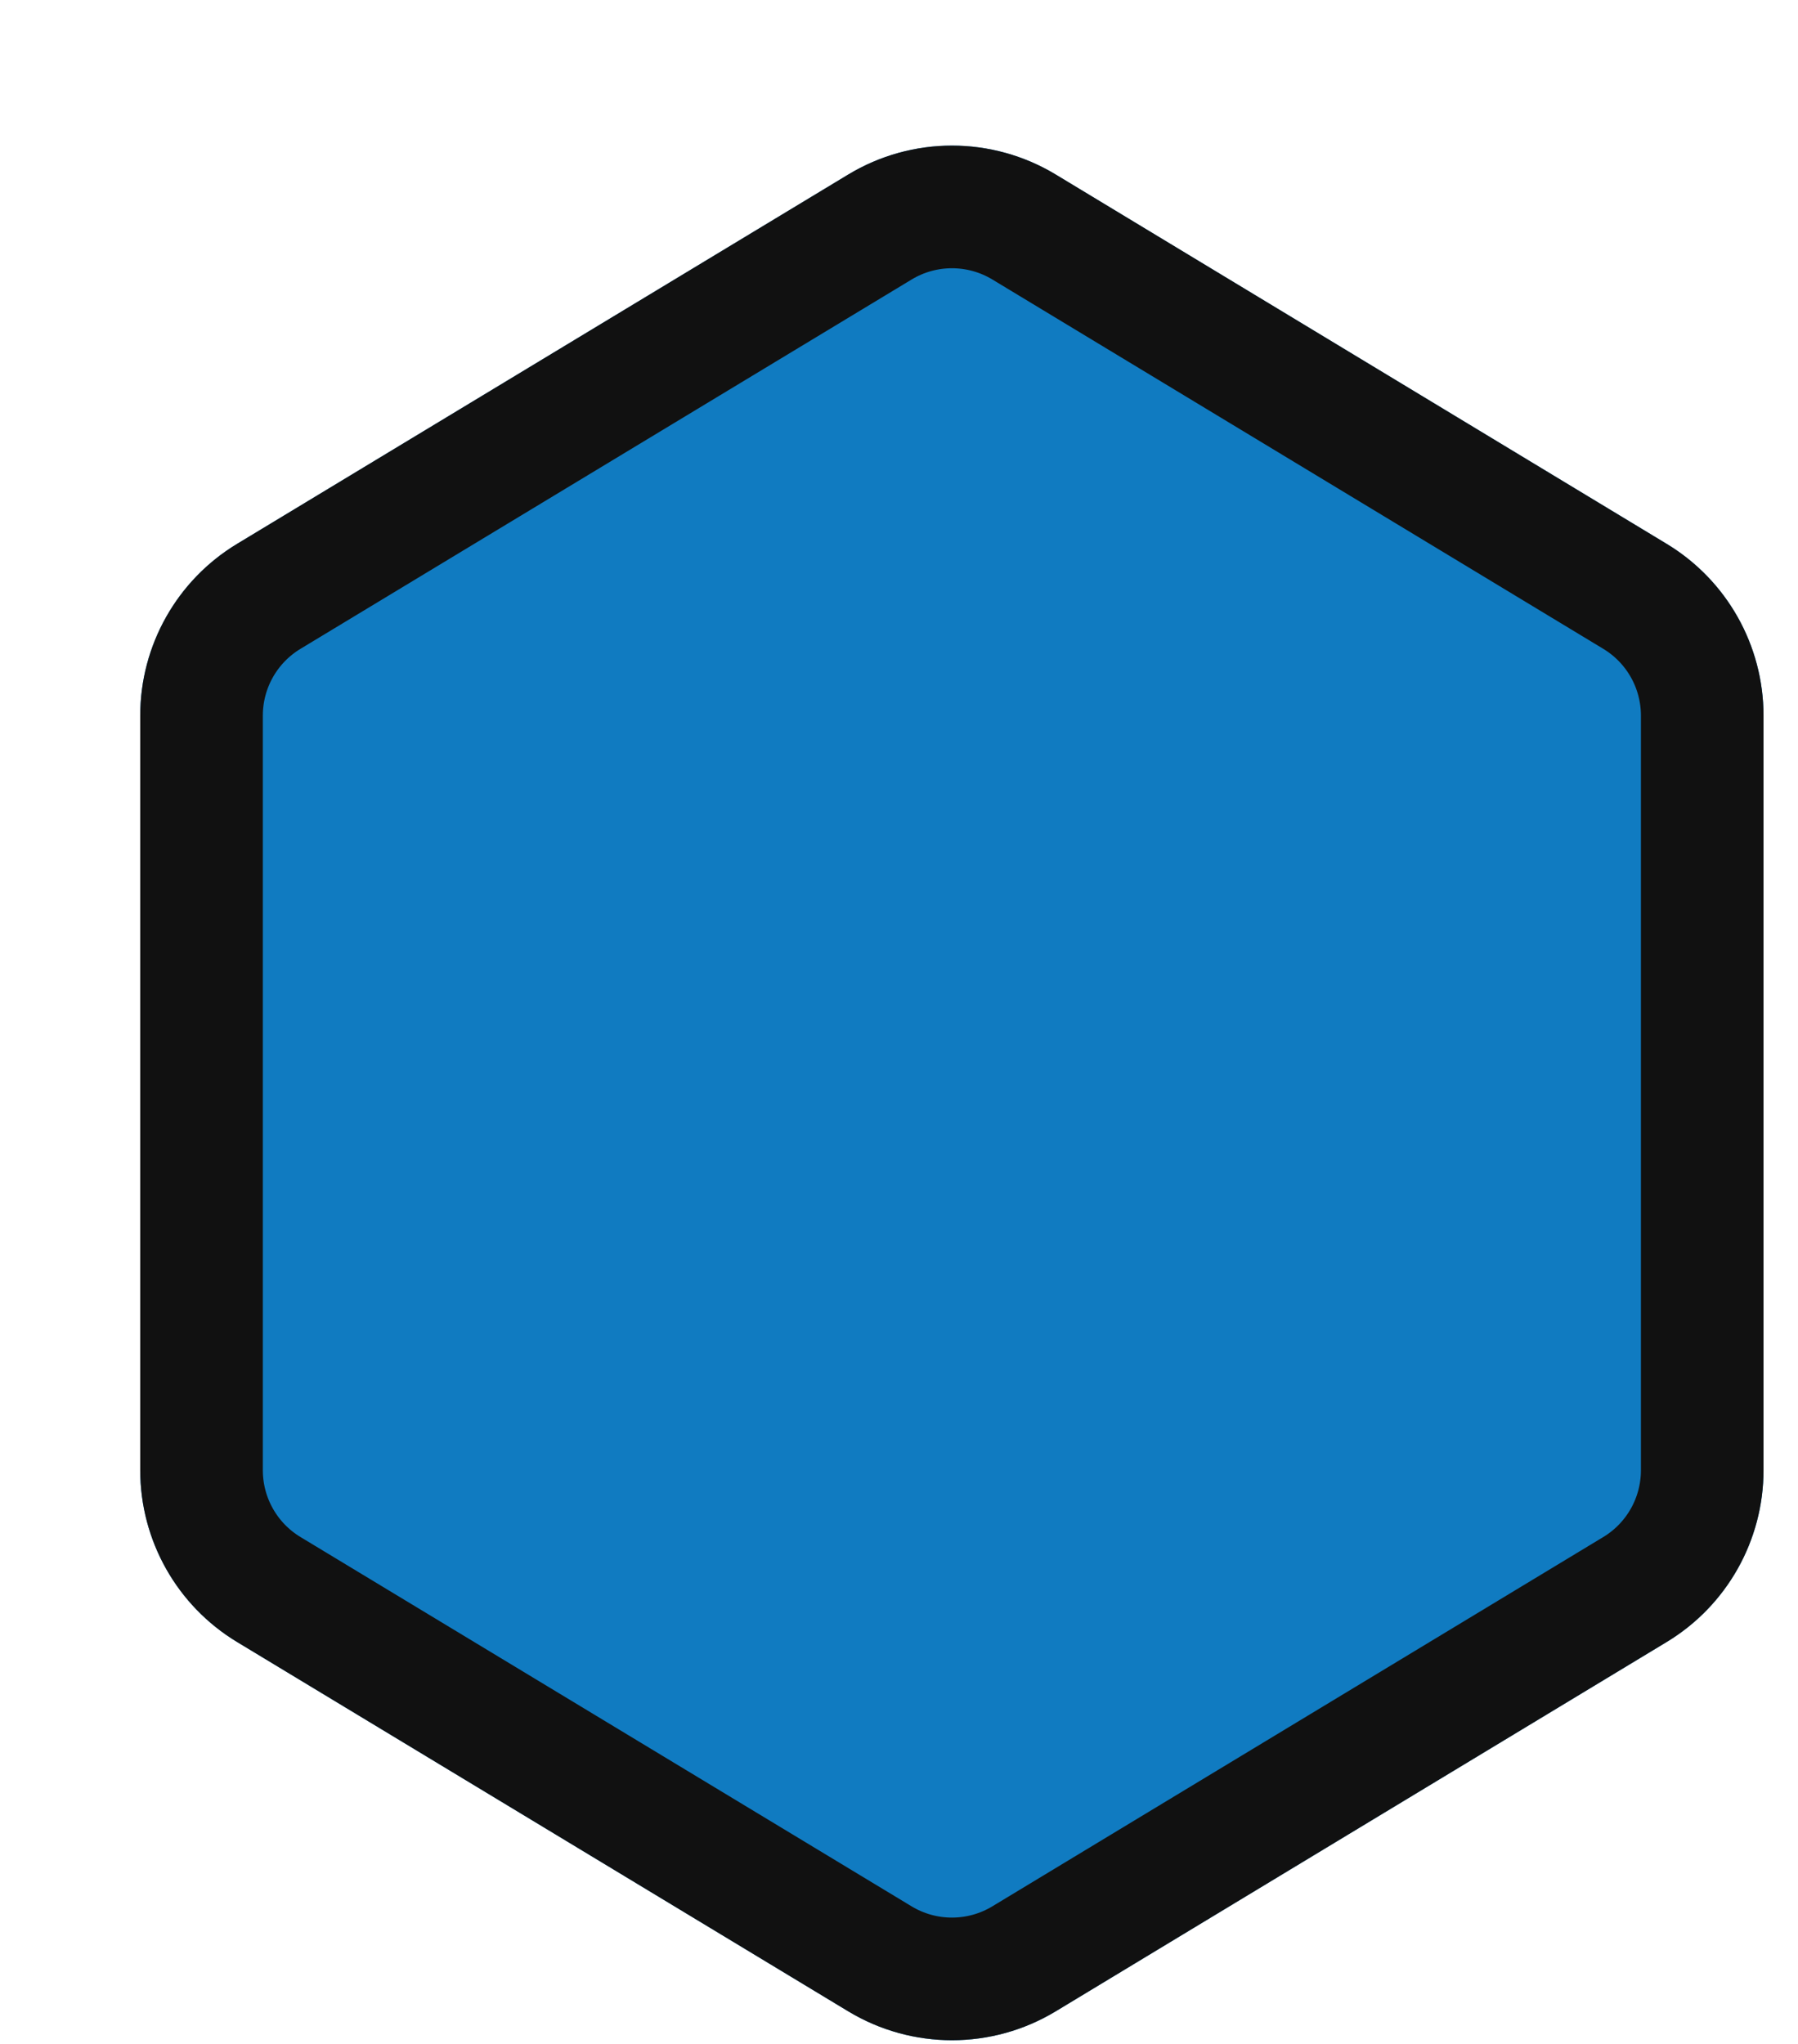
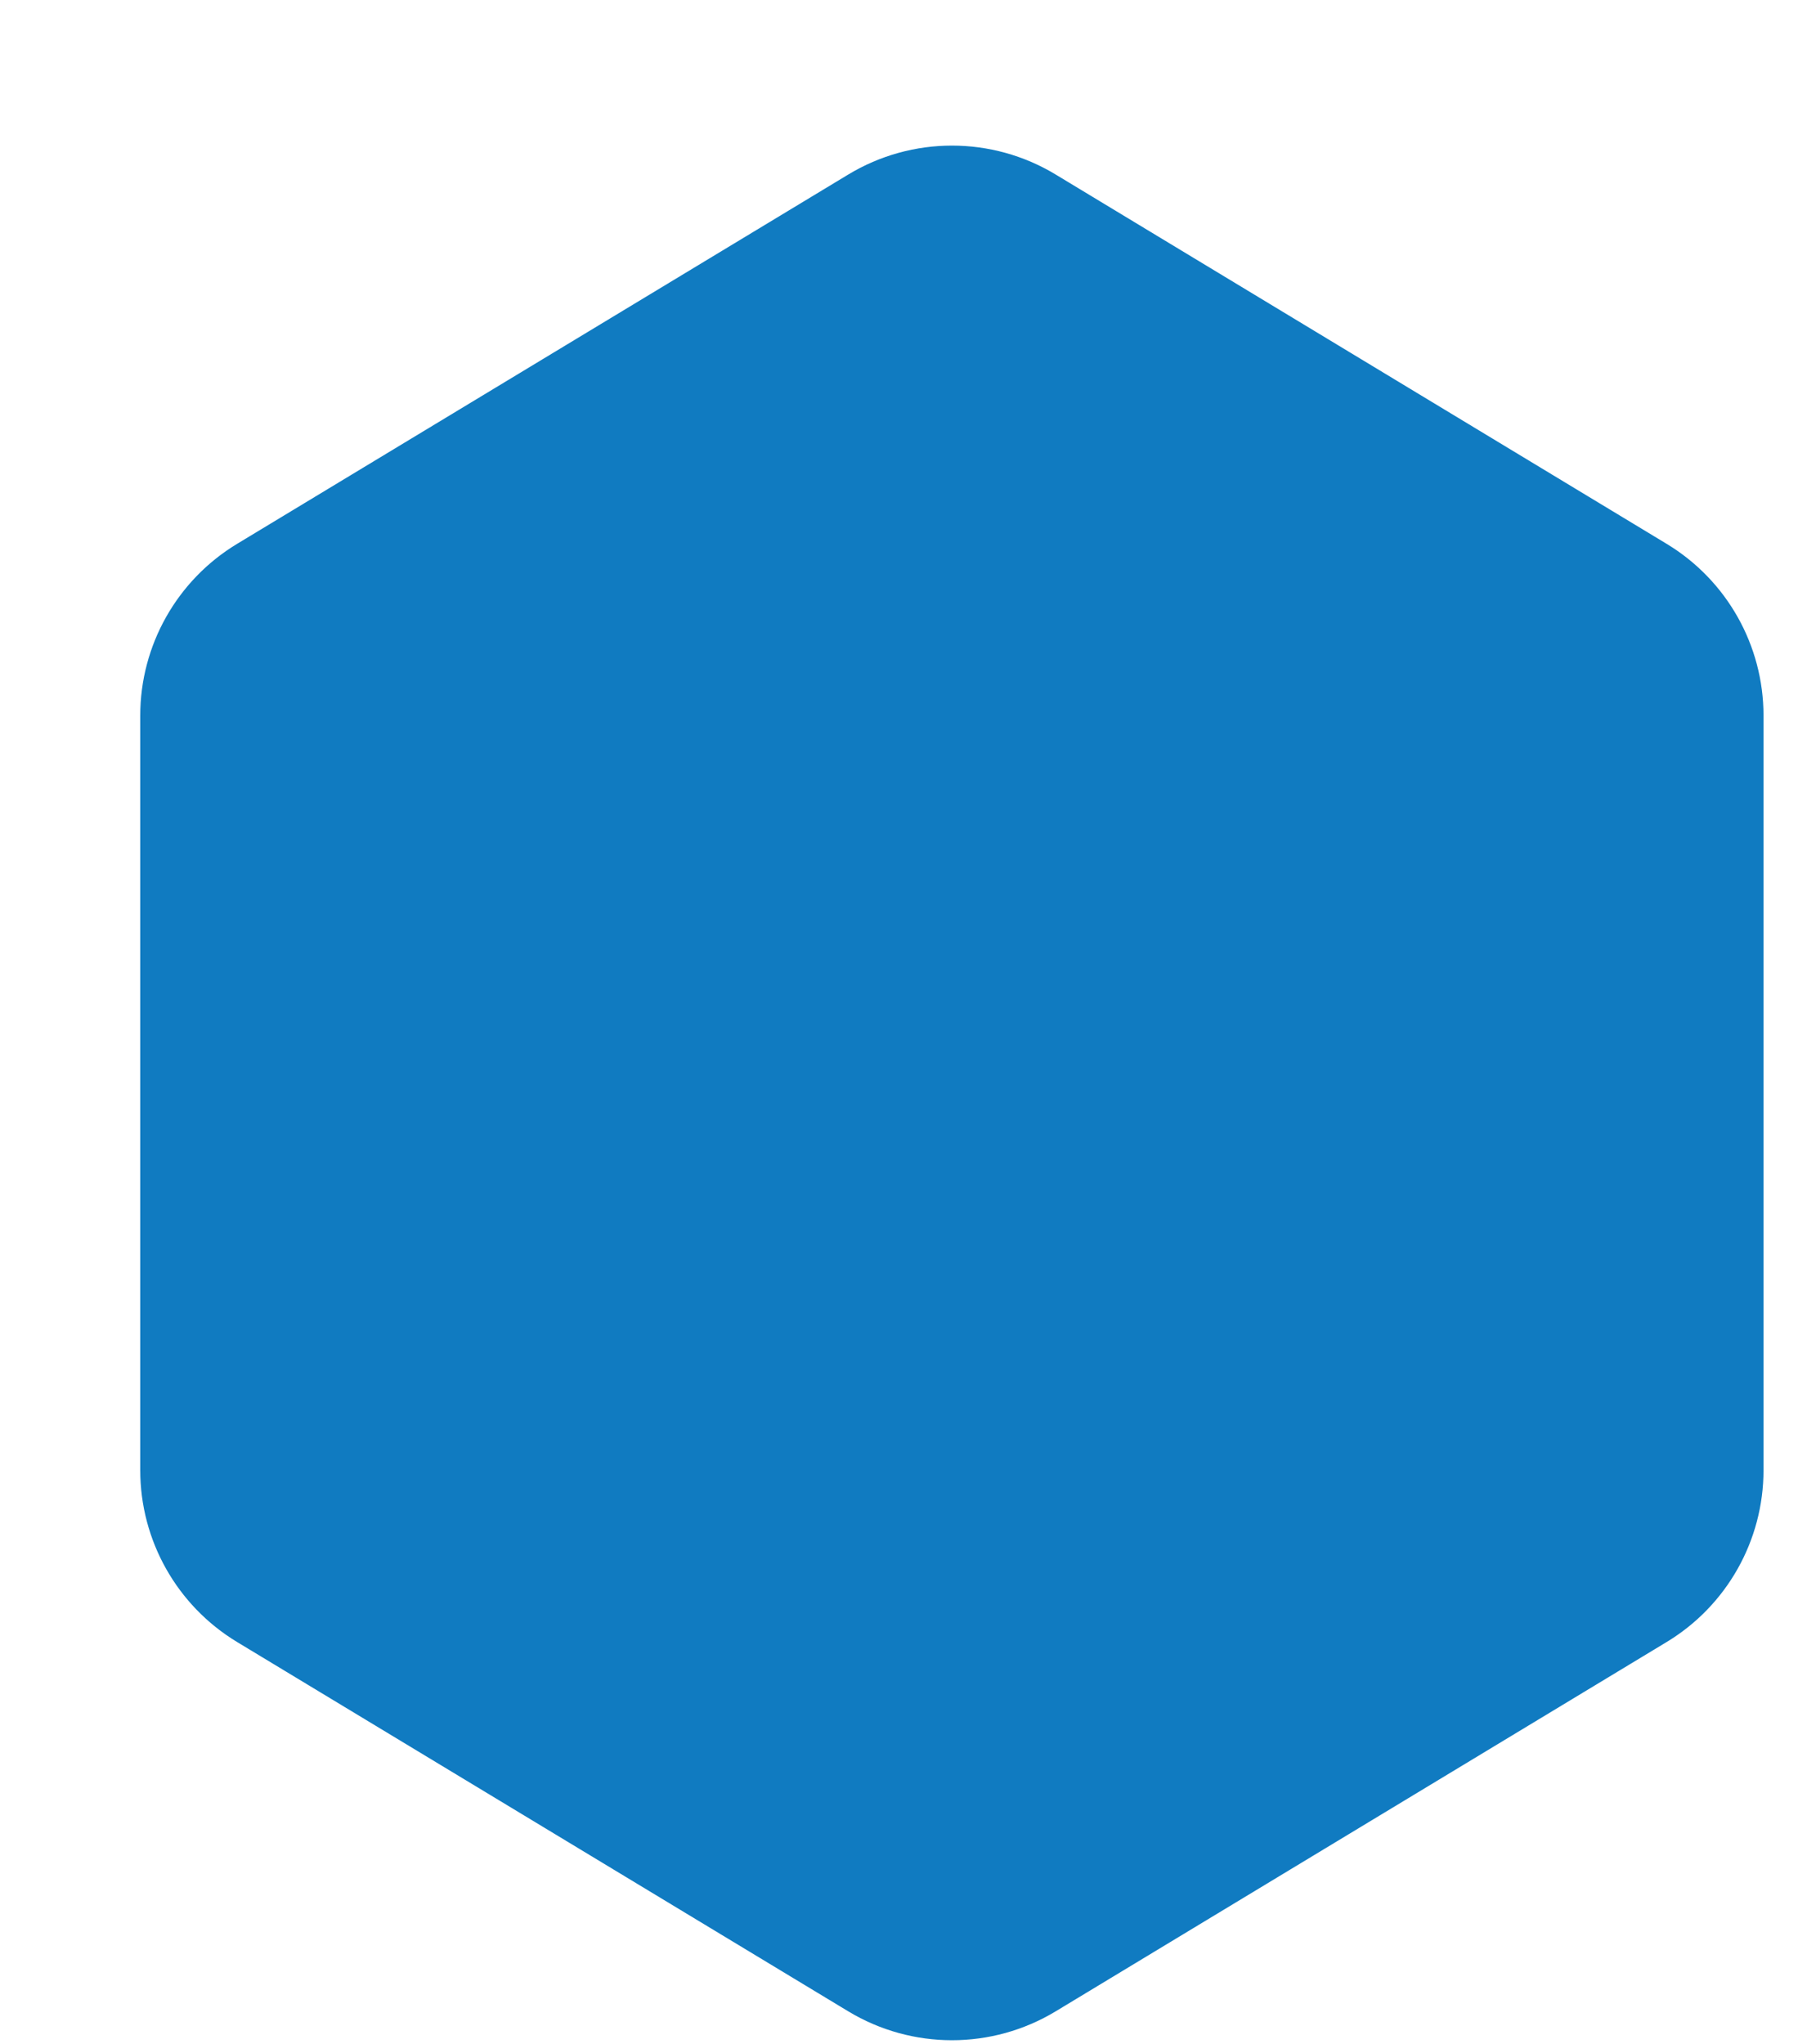
<svg xmlns="http://www.w3.org/2000/svg" width="44" height="50" viewBox="0 0 44 50" fill="none">
  <g filter="url(#filter0_d_1951_4861)">
    <path d="M22.835 1.27C21.275 0.326 19.32 0.326 17.759 1.269L2.802 10.304C1.331 11.193 0.432 12.786 0.432 14.505V32.966C0.432 34.685 1.331 36.279 2.802 37.168L17.759 46.203C19.32 47.145 21.275 47.145 22.835 46.202L37.786 37.168C39.257 36.279 40.156 34.685 40.156 32.967V14.505C40.156 12.786 39.257 11.193 37.786 10.304L22.835 1.27Z" fill="#107BC1" />
-     <path d="M18.534 2.553C19.618 1.898 20.976 1.899 22.06 2.553L37.01 11.588C38.032 12.205 38.656 13.311 38.656 14.505V32.967C38.656 34.16 38.032 35.267 37.01 35.884L22.06 44.918C20.976 45.573 19.618 45.573 18.534 44.919L3.578 35.884C2.556 35.267 1.932 34.16 1.932 32.966V14.505C1.932 13.312 2.556 12.205 3.578 11.588L18.534 2.553Z" stroke="#111111" stroke-width="3" />
  </g>
  <defs>
    <filter id="filter0_d_1951_4861" x="0.432" y="0.562" width="42.725" height="49.347" filterUnits="userSpaceOnUse" color-interpolation-filters="sRGB">
      <feFlood flood-opacity="0" result="BackgroundImageFix" />
      <feColorMatrix in="SourceAlpha" type="matrix" values="0 0 0 0 0 0 0 0 0 0 0 0 0 0 0 0 0 0 127 0" result="hardAlpha" />
      <feOffset dx="3" dy="3" />
      <feComposite in2="hardAlpha" operator="out" />
      <feColorMatrix type="matrix" values="0 0 0 0 0.067 0 0 0 0 0.067 0 0 0 0 0.067 0 0 0 1 0" />
      <feBlend mode="normal" in2="BackgroundImageFix" result="effect1_dropShadow_1951_4861" />
      <feBlend mode="normal" in="SourceGraphic" in2="effect1_dropShadow_1951_4861" result="shape" />
    </filter>
  </defs>
</svg>